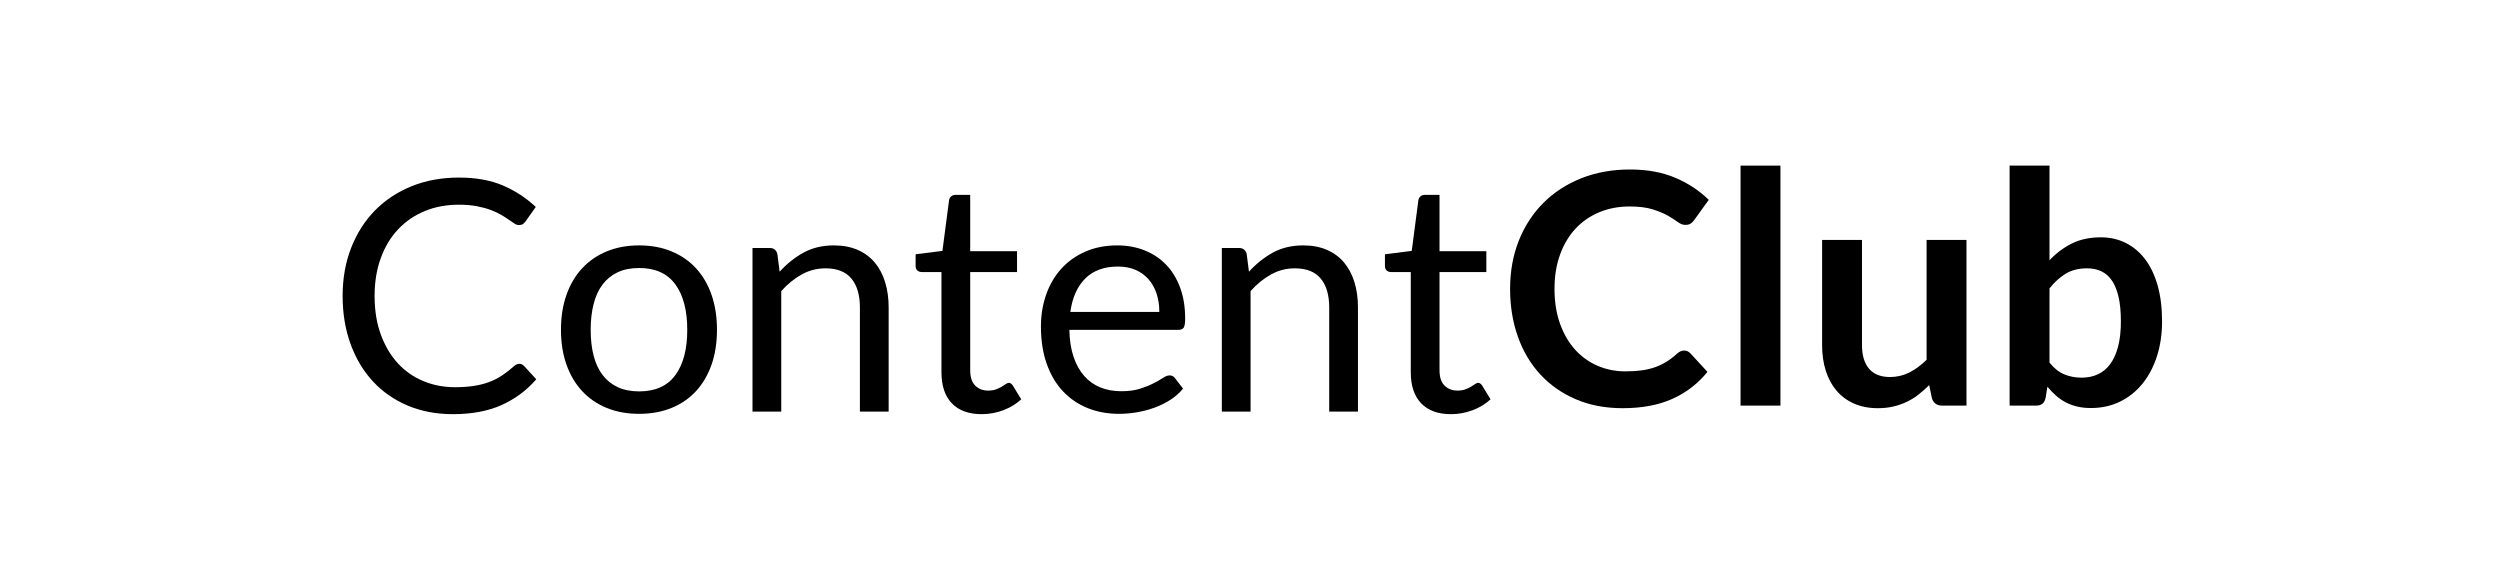
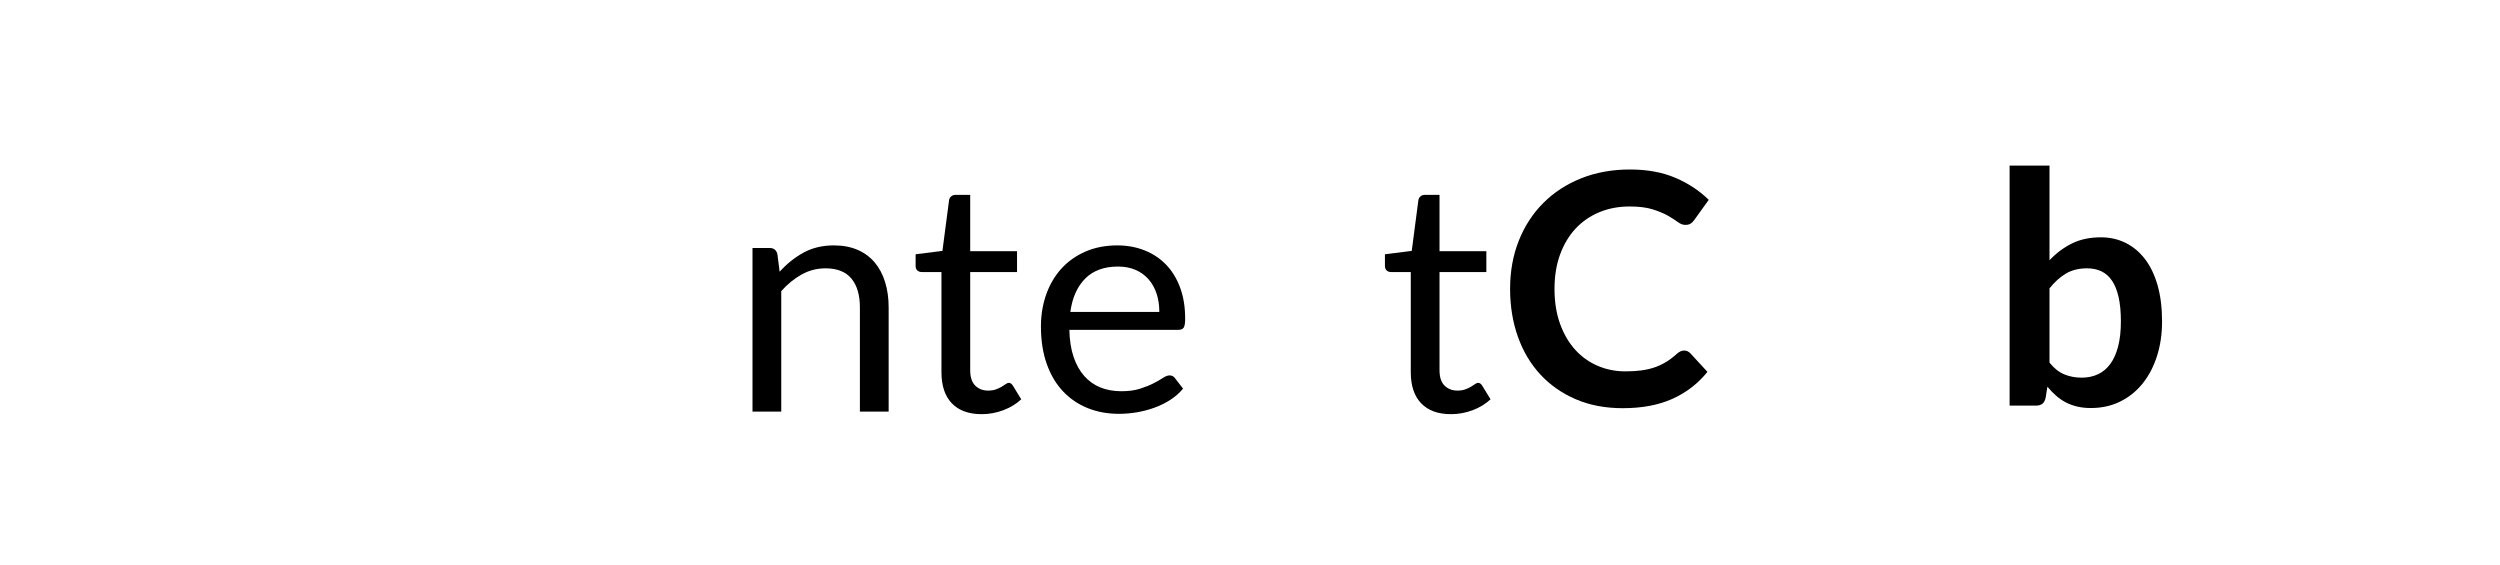
<svg xmlns="http://www.w3.org/2000/svg" xmlns:ns1="http://vectornator.io" height="100%" stroke-miterlimit="10" style="fill-rule:nonzero;clip-rule:evenodd;stroke-linecap:round;stroke-linejoin:round;" version="1.1" viewBox="0 0 774 175" width="100%" xml:space="preserve">
  <defs />
  <g id="Untitled" ns1:layerName="Untitled">
    <g fill="#000000" opacity="1" stroke="none" ns1:layerName="tspan">
-       <path d="M160.775 112.625C161.308 112.625 161.792 112.841 162.225 113.275L166.025 117.425C163.092 120.825 159.533 123.475 155.35 125.375C151.167 127.275 146.125 128.225 140.225 128.225C135.058 128.225 130.375 127.333 126.175 125.55C121.975 123.766 118.392 121.266 115.425 118.05C112.458 114.833 110.158 110.975 108.525 106.475C106.892 101.975 106.075 97.025 106.075 91.625C106.075 86.225 106.95 81.275 108.7 76.775C110.45 72.275 112.908 68.408 116.075 65.175C119.242 61.941 123.033 59.433 127.45 57.65C131.867 55.866 136.742 54.975 142.075 54.975C147.342 54.975 151.883 55.791 155.7 57.425C159.517 59.058 162.908 61.275 165.875 64.075L162.725 68.525C162.492 68.858 162.225 69.133 161.925 69.35C161.625 69.566 161.192 69.675 160.625 69.675C160.192 69.675 159.733 69.516 159.25 69.2C158.767 68.883 158.192 68.491 157.525 68.025C156.858 67.558 156.075 67.058 155.175 66.525C154.275 65.991 153.208 65.491 151.975 65.025C150.742 64.558 149.308 64.166 147.675 63.85C146.042 63.533 144.158 63.375 142.025 63.375C138.192 63.375 134.683 64.033 131.5 65.35C128.317 66.666 125.575 68.541 123.275 70.975C120.975 73.408 119.183 76.375 117.9 79.875C116.617 83.375 115.975 87.291 115.975 91.625C115.975 96.091 116.617 100.075 117.9 103.575C119.183 107.075 120.933 110.033 123.15 112.45C125.367 114.866 127.992 116.708 131.025 117.975C134.058 119.241 137.325 119.875 140.825 119.875C142.958 119.875 144.875 119.75 146.575 119.5C148.275 119.25 149.85 118.858 151.3 118.325C152.75 117.791 154.1 117.116 155.35 116.3C156.6 115.483 157.858 114.508 159.125 113.375C159.692 112.875 160.242 112.625 160.775 112.625Z" />
-       <path d="M197.875 75.975C201.575 75.975 204.917 76.591 207.9 77.825C210.883 79.058 213.417 80.808 215.5 83.075C217.583 85.341 219.183 88.083 220.3 91.3C221.417 94.516 221.975 98.108 221.975 102.075C221.975 106.075 221.417 109.675 220.3 112.875C219.183 116.075 217.583 118.808 215.5 121.075C213.417 123.341 210.883 125.083 207.9 126.3C204.917 127.516 201.575 128.125 197.875 128.125C194.175 128.125 190.833 127.516 187.85 126.3C184.867 125.083 182.325 123.341 180.225 121.075C178.125 118.808 176.508 116.075 175.375 112.875C174.242 109.675 173.675 106.075 173.675 102.075C173.675 98.108 174.242 94.516 175.375 91.3C176.508 88.083 178.125 85.341 180.225 83.075C182.325 80.808 184.867 79.058 187.85 77.825C190.833 76.591 194.175 75.975 197.875 75.975ZM197.875 121.175C202.875 121.175 206.608 119.5 209.075 116.15C211.542 112.8 212.775 108.125 212.775 102.125C212.775 96.091 211.542 91.391 209.075 88.025C206.608 84.658 202.875 82.975 197.875 82.975C195.342 82.975 193.142 83.408 191.275 84.275C189.408 85.141 187.85 86.391 186.6 88.025C185.35 89.658 184.417 91.666 183.8 94.05C183.183 96.433 182.875 99.125 182.875 102.125C182.875 105.125 183.183 107.808 183.8 110.175C184.417 112.541 185.35 114.533 186.6 116.15C187.85 117.766 189.408 119.008 191.275 119.875C193.142 120.741 195.342 121.175 197.875 121.175Z" />
      <path d="M232.975 127.425L232.975 76.775L238.275 76.775C239.542 76.775 240.342 77.391 240.675 78.625L241.375 84.125C243.575 81.691 246.033 79.725 248.75 78.225C251.467 76.725 254.608 75.975 258.175 75.975C260.942 75.975 263.383 76.433 265.5 77.35C267.617 78.266 269.383 79.566 270.8 81.25C272.217 82.933 273.292 84.958 274.025 87.325C274.758 89.691 275.125 92.308 275.125 95.175L275.125 127.425L266.225 127.425L266.225 95.175C266.225 91.341 265.35 88.366 263.6 86.25C261.85 84.133 259.175 83.075 255.575 83.075C252.942 83.075 250.483 83.708 248.2 84.975C245.917 86.241 243.808 87.958 241.875 90.125L241.875 127.425L232.975 127.425Z" />
      <path d="M303.925 128.225C299.925 128.225 296.85 127.108 294.7 124.875C292.55 122.641 291.475 119.425 291.475 115.225L291.475 84.225L285.375 84.225C284.842 84.225 284.392 84.066 284.025 83.75C283.658 83.433 283.475 82.941 283.475 82.275L283.475 78.725L291.775 77.675L293.825 62.025C293.892 61.525 294.108 61.116 294.475 60.8C294.842 60.483 295.308 60.325 295.875 60.325L300.375 60.325L300.375 77.775L314.875 77.775L314.875 84.225L300.375 84.225L300.375 114.625C300.375 116.758 300.892 118.341 301.925 119.375C302.958 120.408 304.292 120.925 305.925 120.925C306.858 120.925 307.667 120.8 308.35 120.55C309.033 120.3 309.625 120.025 310.125 119.725C310.625 119.425 311.05 119.15 311.4 118.9C311.75 118.65 312.058 118.525 312.325 118.525C312.792 118.525 313.208 118.808 313.575 119.375L316.175 123.625C314.642 125.058 312.792 126.183 310.625 127C308.458 127.816 306.225 128.225 303.925 128.225Z" />
      <path d="M345.925 75.975C348.958 75.975 351.758 76.483 354.325 77.5C356.892 78.516 359.108 79.983 360.975 81.9C362.842 83.816 364.3 86.183 365.35 89C366.4 91.816 366.925 95.025 366.925 98.625C366.925 100.025 366.775 100.958 366.475 101.425C366.175 101.891 365.608 102.125 364.775 102.125L331.075 102.125C331.142 105.325 331.575 108.108 332.375 110.475C333.175 112.841 334.275 114.816 335.675 116.4C337.075 117.983 338.742 119.166 340.675 119.95C342.608 120.733 344.775 121.125 347.175 121.125C349.408 121.125 351.333 120.866 352.95 120.35C354.567 119.833 355.958 119.275 357.125 118.675C358.292 118.075 359.267 117.516 360.05 117C360.833 116.483 361.508 116.225 362.075 116.225C362.808 116.225 363.375 116.508 363.775 117.075L366.275 120.325C365.175 121.658 363.858 122.816 362.325 123.8C360.792 124.783 359.15 125.591 357.4 126.225C355.65 126.858 353.842 127.333 351.975 127.65C350.108 127.966 348.258 128.125 346.425 128.125C342.925 128.125 339.7 127.533 336.75 126.35C333.8 125.166 331.25 123.433 329.1 121.15C326.95 118.866 325.275 116.041 324.075 112.675C322.875 109.308 322.275 105.441 322.275 101.075C322.275 97.541 322.817 94.241 323.9 91.175C324.983 88.108 326.542 85.45 328.575 83.2C330.608 80.95 333.092 79.183 336.025 77.9C338.958 76.616 342.258 75.975 345.925 75.975ZM346.125 82.525C341.825 82.525 338.442 83.766 335.975 86.25C333.508 88.733 331.975 92.175 331.375 96.575L358.925 96.575C358.925 94.508 358.642 92.616 358.075 90.9C357.508 89.183 356.675 87.7 355.575 86.45C354.475 85.2 353.133 84.233 351.55 83.55C349.967 82.866 348.158 82.525 346.125 82.525Z" />
-       <path d="M378.275 127.425L378.275 76.775L383.575 76.775C384.842 76.775 385.642 77.391 385.975 78.625L386.675 84.125C388.875 81.691 391.333 79.725 394.05 78.225C396.767 76.725 399.908 75.975 403.475 75.975C406.242 75.975 408.683 76.433 410.8 77.35C412.917 78.266 414.683 79.566 416.1 81.25C417.517 82.933 418.592 84.958 419.325 87.325C420.058 89.691 420.425 92.308 420.425 95.175L420.425 127.425L411.525 127.425L411.525 95.175C411.525 91.341 410.65 88.366 408.9 86.25C407.15 84.133 404.475 83.075 400.875 83.075C398.242 83.075 395.783 83.708 393.5 84.975C391.217 86.241 389.108 87.958 387.175 90.125L387.175 127.425L378.275 127.425Z" />
      <path d="M449.225 128.225C445.225 128.225 442.15 127.108 440 124.875C437.85 122.641 436.775 119.425 436.775 115.225L436.775 84.225L430.675 84.225C430.142 84.225 429.692 84.066 429.325 83.75C428.958 83.433 428.775 82.941 428.775 82.275L428.775 78.725L437.075 77.675L439.125 62.025C439.192 61.525 439.408 61.116 439.775 60.8C440.142 60.483 440.608 60.325 441.175 60.325L445.675 60.325L445.675 77.775L460.175 77.775L460.175 84.225L445.675 84.225L445.675 114.625C445.675 116.758 446.192 118.341 447.225 119.375C448.258 120.408 449.592 120.925 451.225 120.925C452.158 120.925 452.967 120.8 453.65 120.55C454.333 120.3 454.925 120.025 455.425 119.725C455.925 119.425 456.35 119.15 456.7 118.9C457.05 118.65 457.358 118.525 457.625 118.525C458.092 118.525 458.508 118.808 458.875 119.375L461.475 123.625C459.942 125.058 458.092 126.183 455.925 127C453.758 127.816 451.525 128.225 449.225 128.225Z" />
    </g>
    <g fill="#000000" opacity="1" stroke="none" ns1:layerName="tspan">
      <path d="M521.425 108.525C522.158 108.525 522.792 108.809 523.325 109.375L528.625 115.125C525.692 118.759 522.083 121.542 517.8 123.475C513.517 125.409 508.375 126.375 502.375 126.375C497.008 126.375 492.183 125.459 487.9 123.625C483.617 121.792 479.958 119.242 476.925 115.975C473.892 112.709 471.567 108.809 469.95 104.275C468.333 99.742 467.525 94.792 467.525 89.425C467.525 83.992 468.425 79.017 470.225 74.5C472.025 69.984 474.558 66.092 477.825 62.825C481.092 59.559 485 57.017 489.55 55.2C494.1 53.384 499.125 52.475 504.625 52.475C509.992 52.475 514.683 53.334 518.7 55.05C522.717 56.767 526.158 59.042 529.025 61.875L524.525 68.125C524.258 68.525 523.917 68.875 523.5 69.175C523.083 69.475 522.508 69.625 521.775 69.625C521.008 69.625 520.225 69.325 519.425 68.725C518.625 68.125 517.608 67.475 516.375 66.775C515.142 66.075 513.583 65.425 511.7 64.825C509.817 64.225 507.425 63.925 504.525 63.925C501.125 63.925 498 64.517 495.15 65.7C492.3 66.884 489.85 68.575 487.8 70.775C485.75 72.975 484.15 75.65 483 78.8C481.85 81.95 481.275 85.492 481.275 89.425C481.275 93.492 481.85 97.109 483 100.275C484.15 103.442 485.708 106.109 487.675 108.275C489.642 110.442 491.958 112.1 494.625 113.25C497.292 114.4 500.158 114.975 503.225 114.975C505.058 114.975 506.717 114.875 508.2 114.675C509.683 114.475 511.05 114.159 512.3 113.725C513.55 113.292 514.733 112.734 515.85 112.05C516.967 111.367 518.075 110.525 519.175 109.525C519.508 109.225 519.858 108.984 520.225 108.8C520.592 108.617 520.992 108.525 521.425 108.525Z" />
-       <path d="M551.225 51.275L551.225 125.575L538.875 125.575L538.875 51.275L551.225 51.275Z" />
-       <path d="M576.475 74.275L576.475 106.875C576.475 110.009 577.2 112.434 578.65 114.15C580.1 115.867 582.275 116.725 585.175 116.725C587.308 116.725 589.308 116.25 591.175 115.3C593.042 114.35 594.808 113.042 596.475 111.375L596.475 74.275L608.825 74.275L608.825 125.575L601.275 125.575C599.675 125.575 598.625 124.825 598.125 123.325L597.275 119.225C596.208 120.292 595.108 121.267 593.975 122.15C592.842 123.034 591.633 123.784 590.35 124.4C589.067 125.017 587.683 125.5 586.2 125.85C584.717 126.2 583.125 126.375 581.425 126.375C578.625 126.375 576.15 125.9 574 124.95C571.85 124 570.042 122.659 568.575 120.925C567.108 119.192 566 117.134 565.25 114.75C564.5 112.367 564.125 109.742 564.125 106.875L564.125 74.275L576.475 74.275Z" />
      <path d="M622.175 125.575L622.175 51.275L634.525 51.275L634.525 80.575C636.558 78.409 638.858 76.684 641.425 75.4C643.992 74.117 646.992 73.475 650.425 73.475C653.225 73.475 655.783 74.05 658.1 75.2C660.417 76.35 662.417 78.025 664.1 80.225C665.783 82.425 667.083 85.142 668 88.375C668.917 91.609 669.375 95.325 669.375 99.525C669.375 103.359 668.858 106.909 667.825 110.175C666.792 113.442 665.317 116.275 663.4 118.675C661.483 121.075 659.167 122.95 656.45 124.3C653.733 125.65 650.692 126.325 647.325 126.325C645.758 126.325 644.325 126.167 643.025 125.85C641.725 125.534 640.542 125.092 639.475 124.525C638.408 123.959 637.417 123.267 636.5 122.45C635.583 121.634 634.708 120.725 633.875 119.725L633.325 123.175C633.125 124.042 632.783 124.659 632.3 125.025C631.817 125.392 631.158 125.575 630.325 125.575L622.175 125.575ZM646.175 83.075C643.608 83.075 641.417 83.617 639.6 84.7C637.783 85.784 636.092 87.309 634.525 89.275L634.525 112.275C635.925 114.009 637.45 115.217 639.1 115.9C640.75 116.584 642.542 116.925 644.475 116.925C646.342 116.925 648.025 116.575 649.525 115.875C651.025 115.175 652.3 114.109 653.35 112.675C654.4 111.242 655.208 109.434 655.775 107.25C656.342 105.067 656.625 102.492 656.625 99.525C656.625 96.525 656.383 93.984 655.9 91.9C655.417 89.817 654.725 88.125 653.825 86.825C652.925 85.525 651.833 84.575 650.55 83.975C649.267 83.375 647.808 83.075 646.175 83.075Z" />
    </g>
  </g>
</svg>